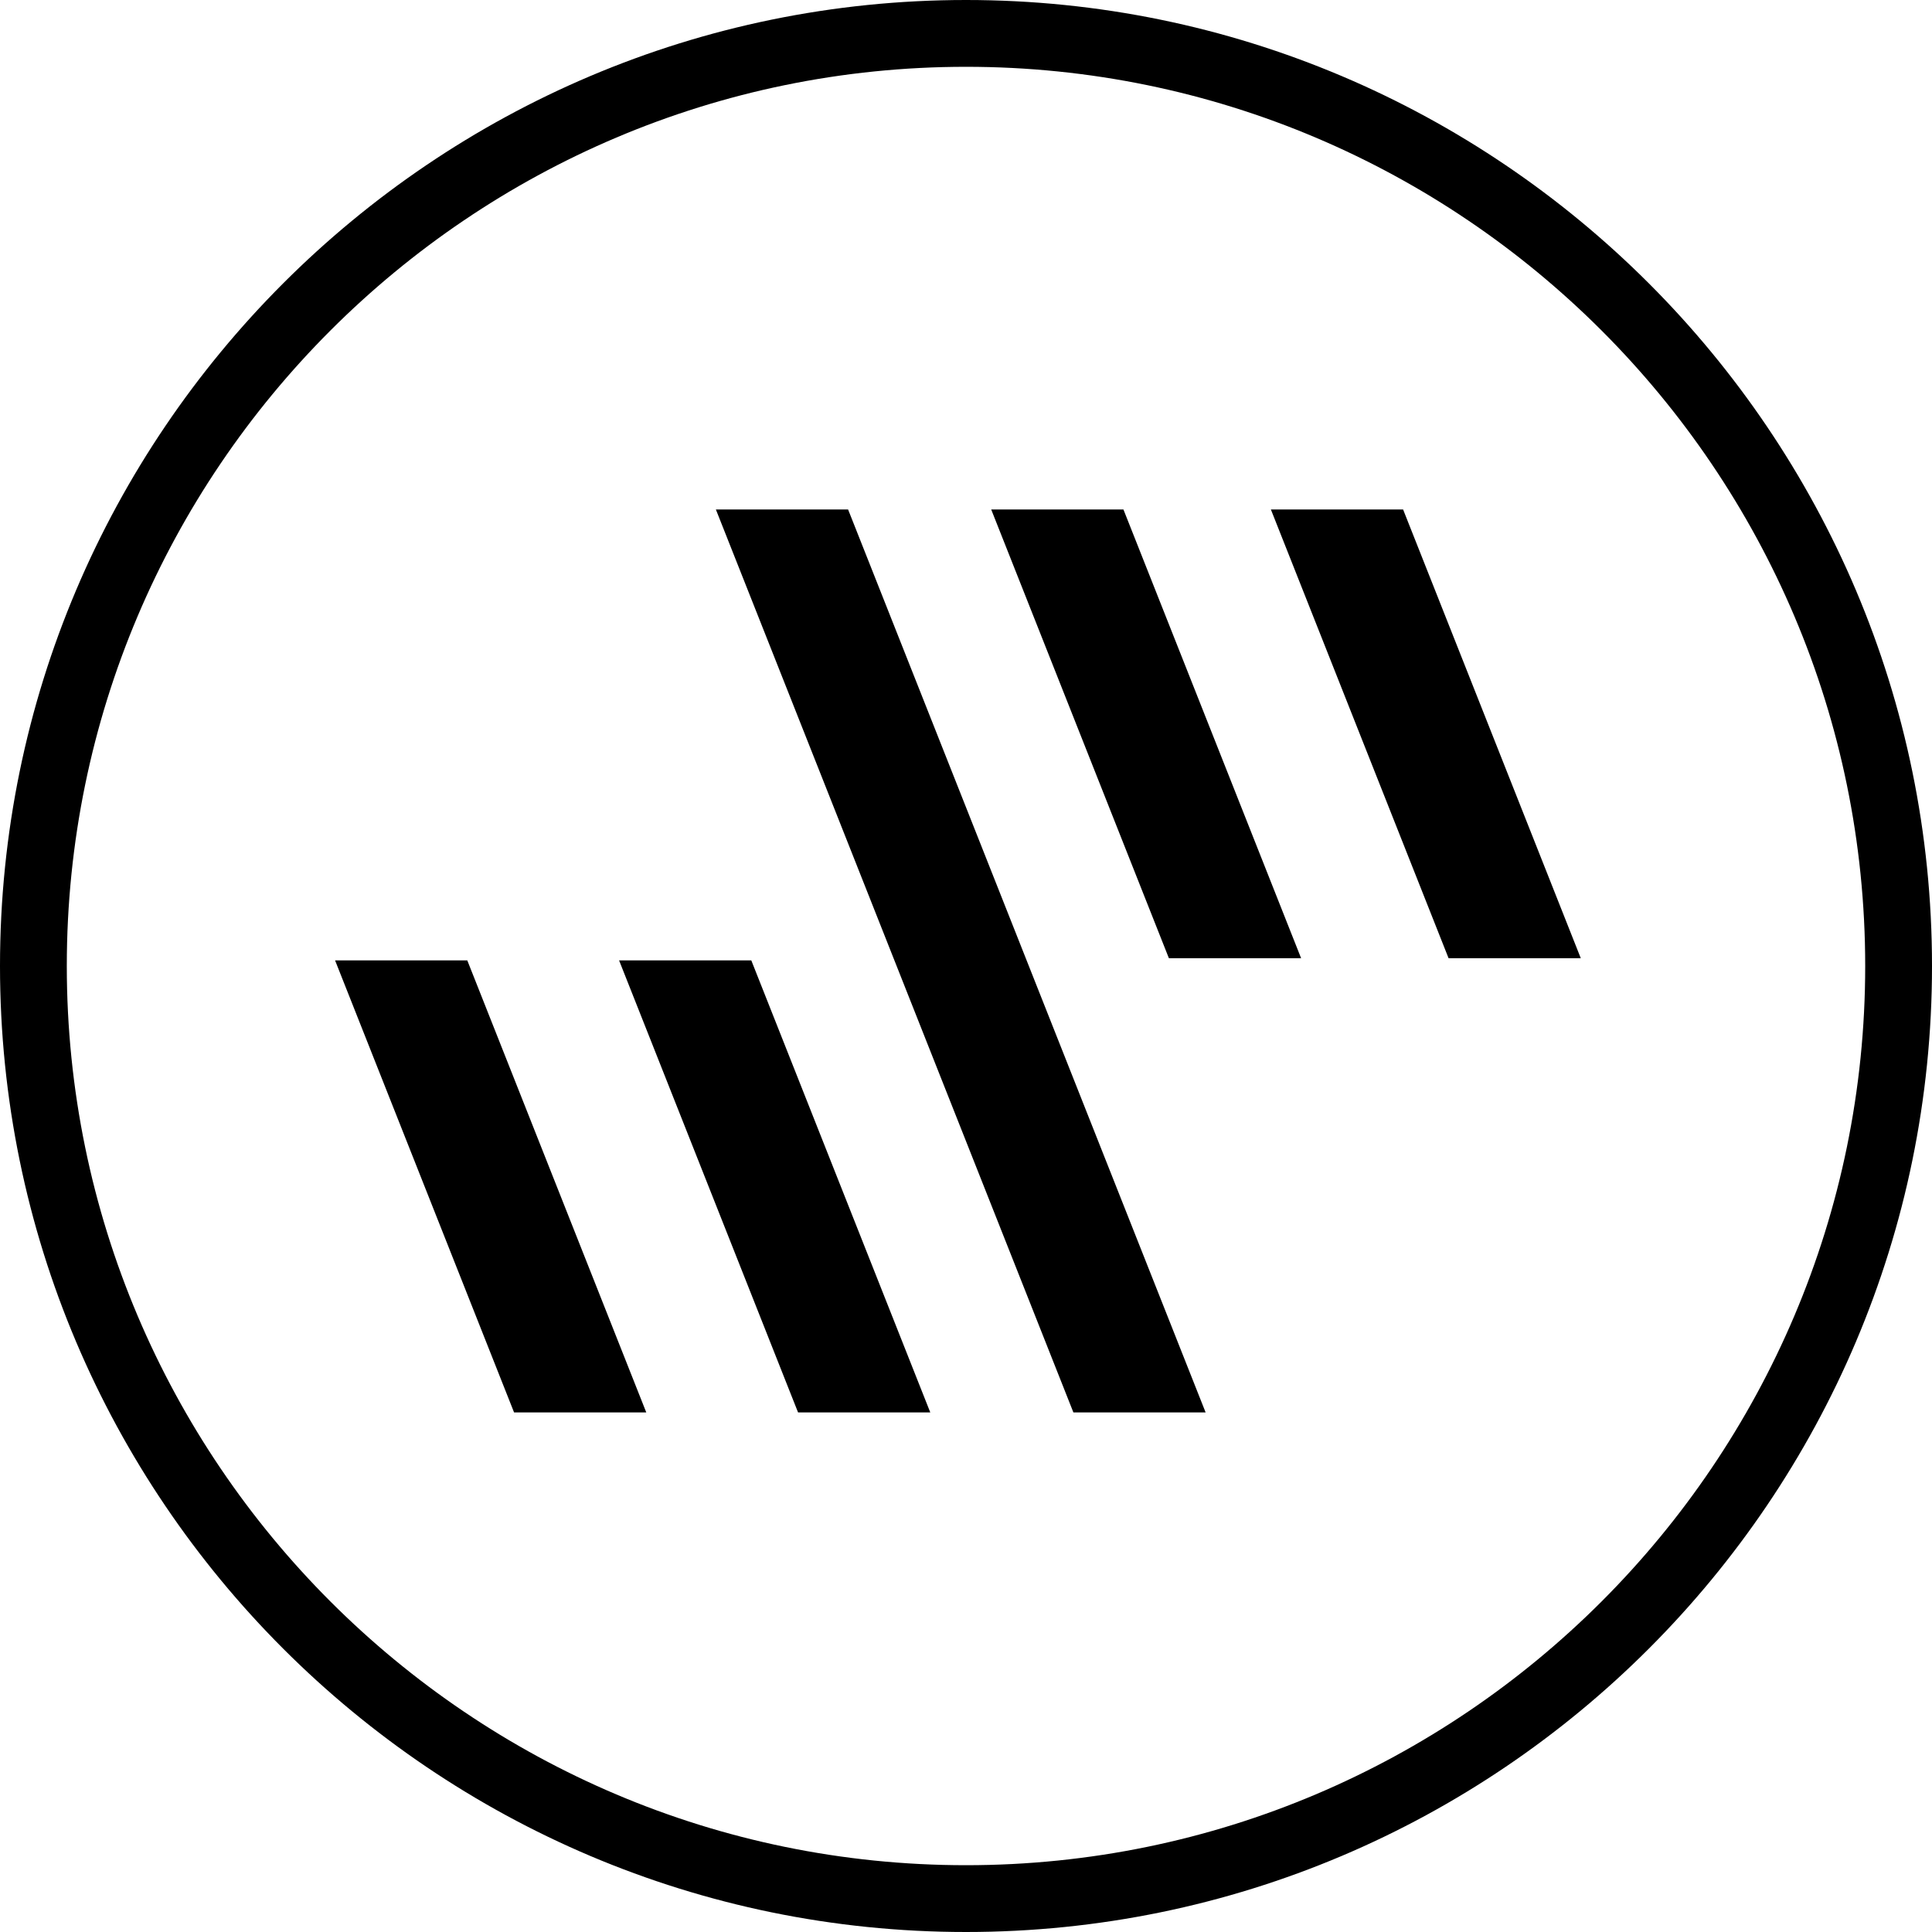
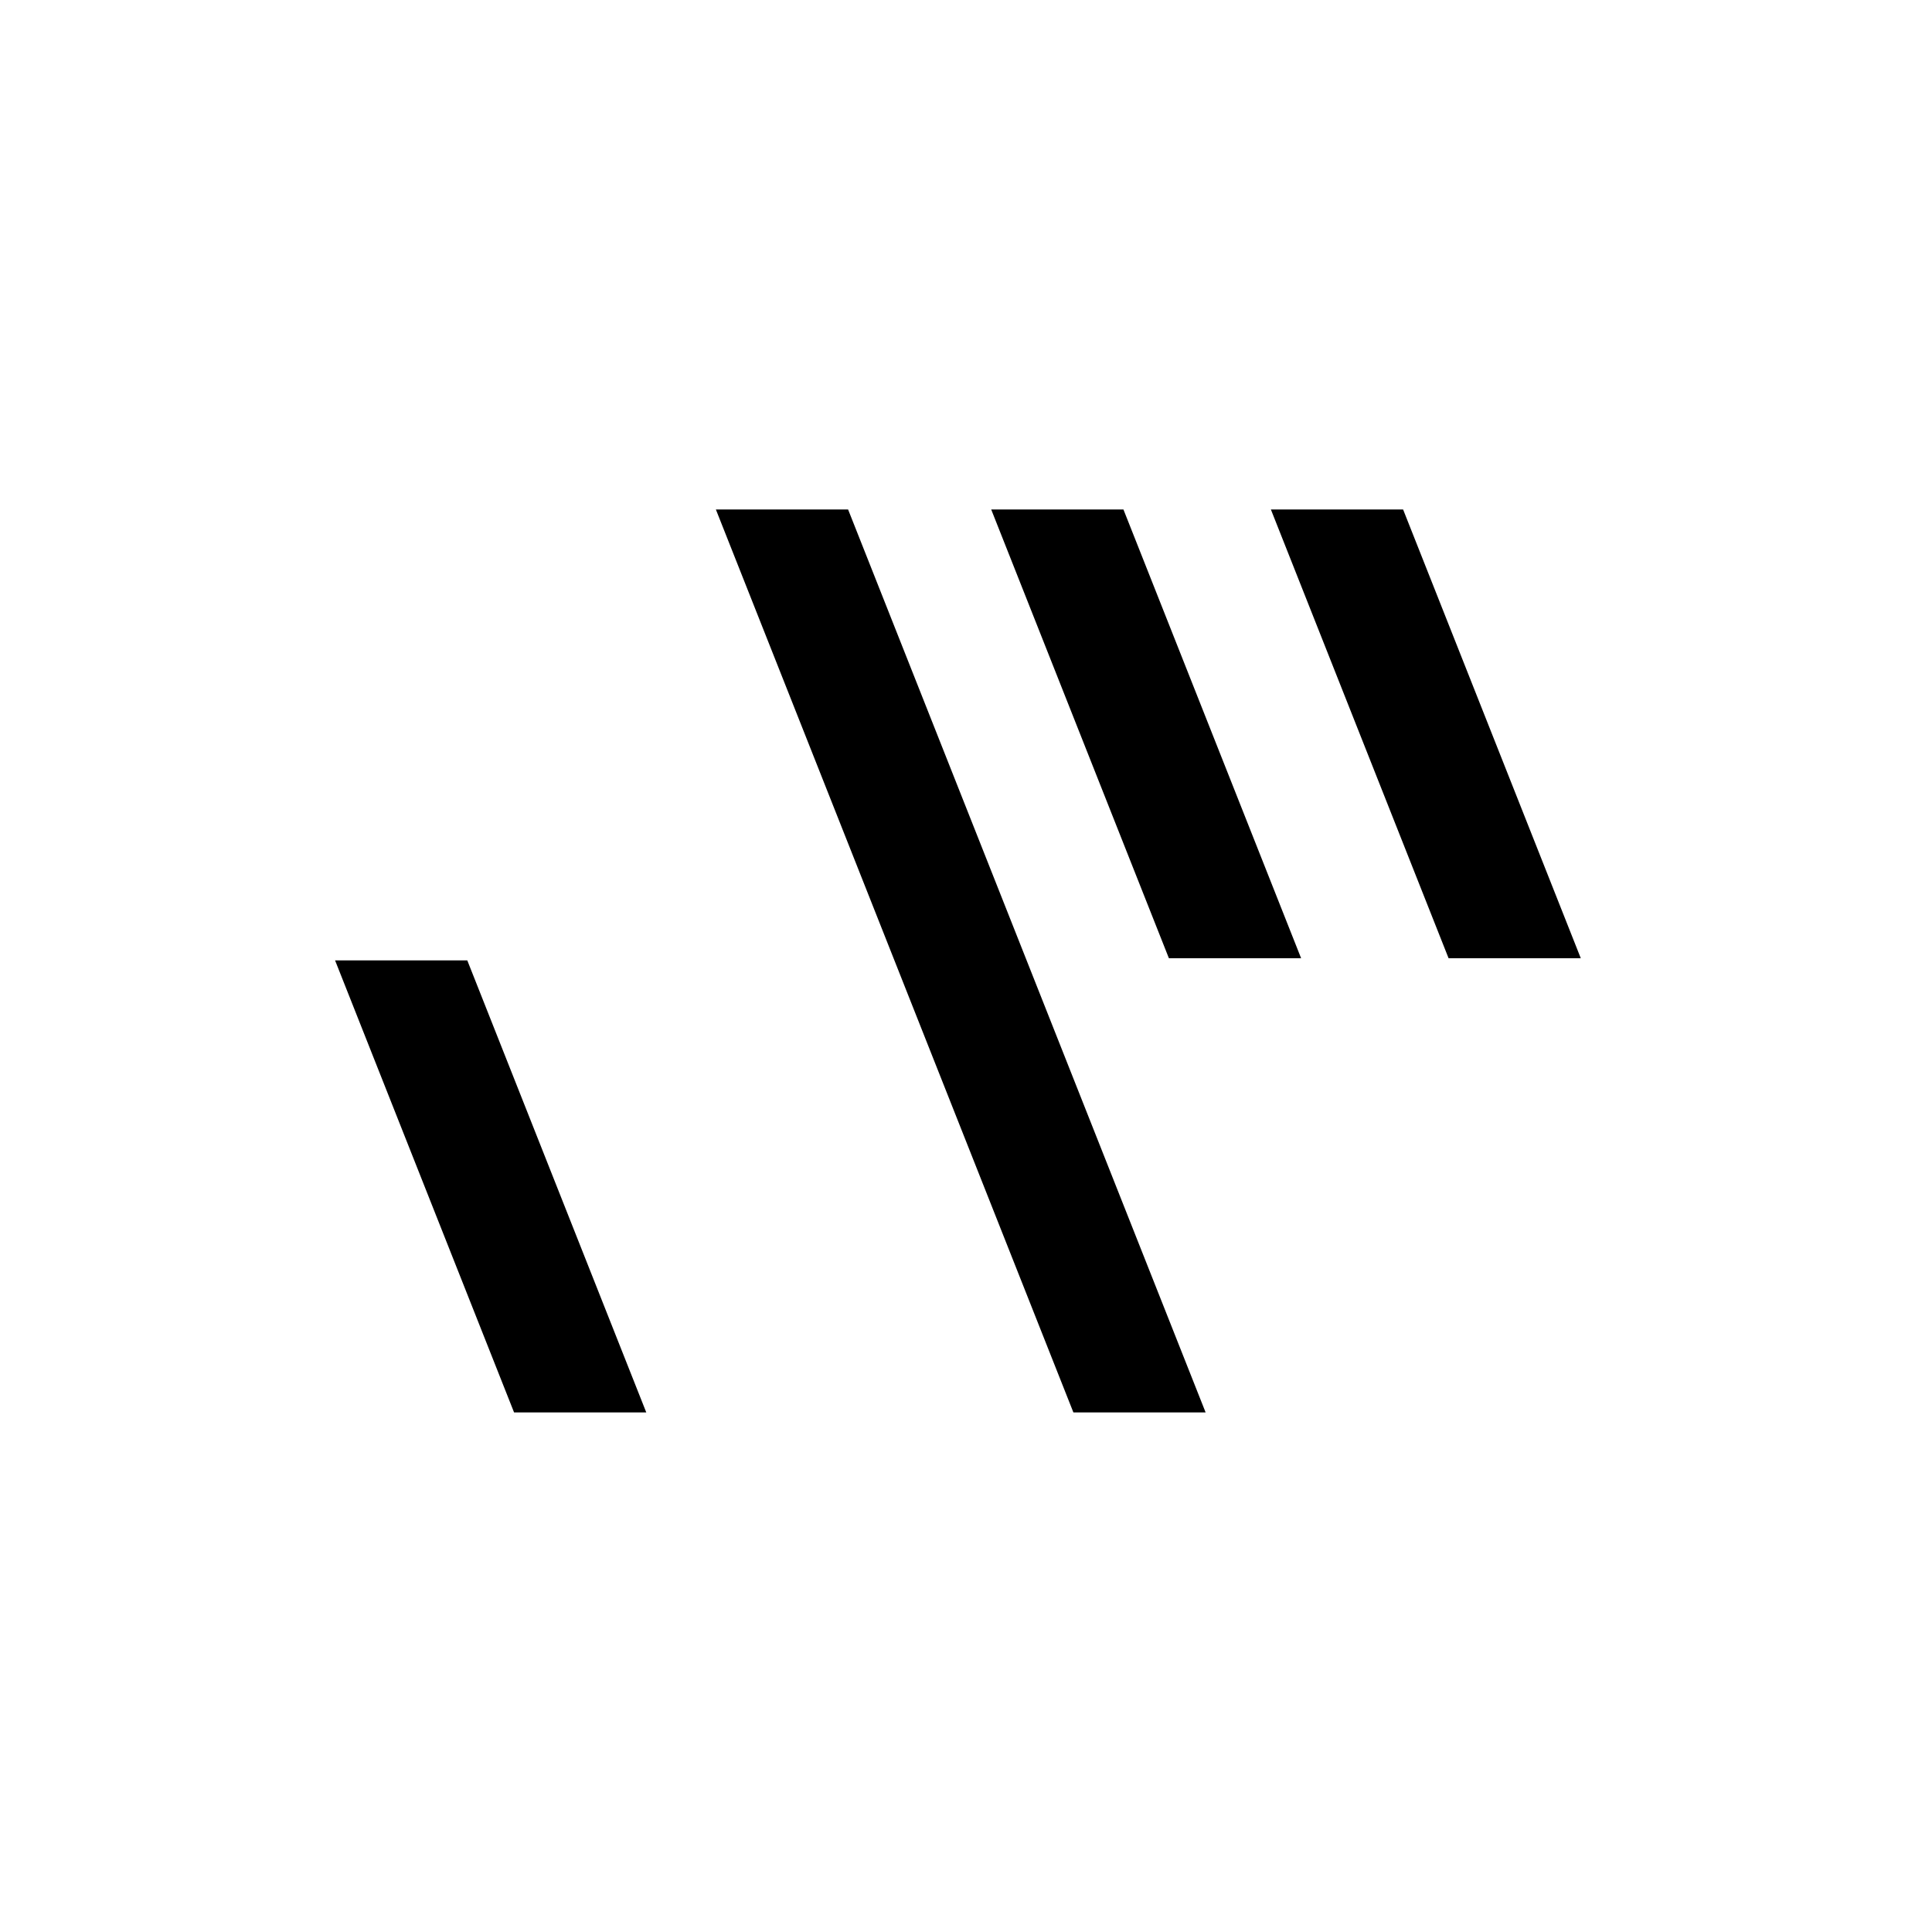
<svg xmlns="http://www.w3.org/2000/svg" version="1.1" id="logo" x="0px" y="0px" width="226.771px" height="226.772px" viewBox="0 0 226.771 226.772" enable-background="new 0 0 226.771 226.772" xml:space="preserve">
  <g id="lines">
    <polygon points="99.545,59.799 84.026,59.799 125.991,165.785 141.511,165.785  " />
    <polygon points="131.864,59.799 116.343,59.799 137.201,112.474 152.72,112.474  " />
    <polygon points="164.69,59.799 149.171,59.799 170.029,112.474 185.547,112.474  " />
-     <polygon points="93.673,165.785 109.193,165.785 88.185,112.728 72.666,112.728  " />
    <polygon points="60.339,165.785 75.857,165.785 54.849,112.728 39.33,112.728  " />
  </g>
-   <path d="M113.386,226.771C50.865,226.771,0,175.907,0,113.386S50.865,0,113.386,0s113.386,50.864,113.386,113.386  S175.908,226.771,113.386,226.771z M113.386,7.841C55.188,7.841,7.841,55.188,7.841,113.386s47.347,105.545,105.545,105.545  c58.198,0,105.545-47.347,105.545-105.545S171.584,7.841,113.386,7.841z" />
</svg>